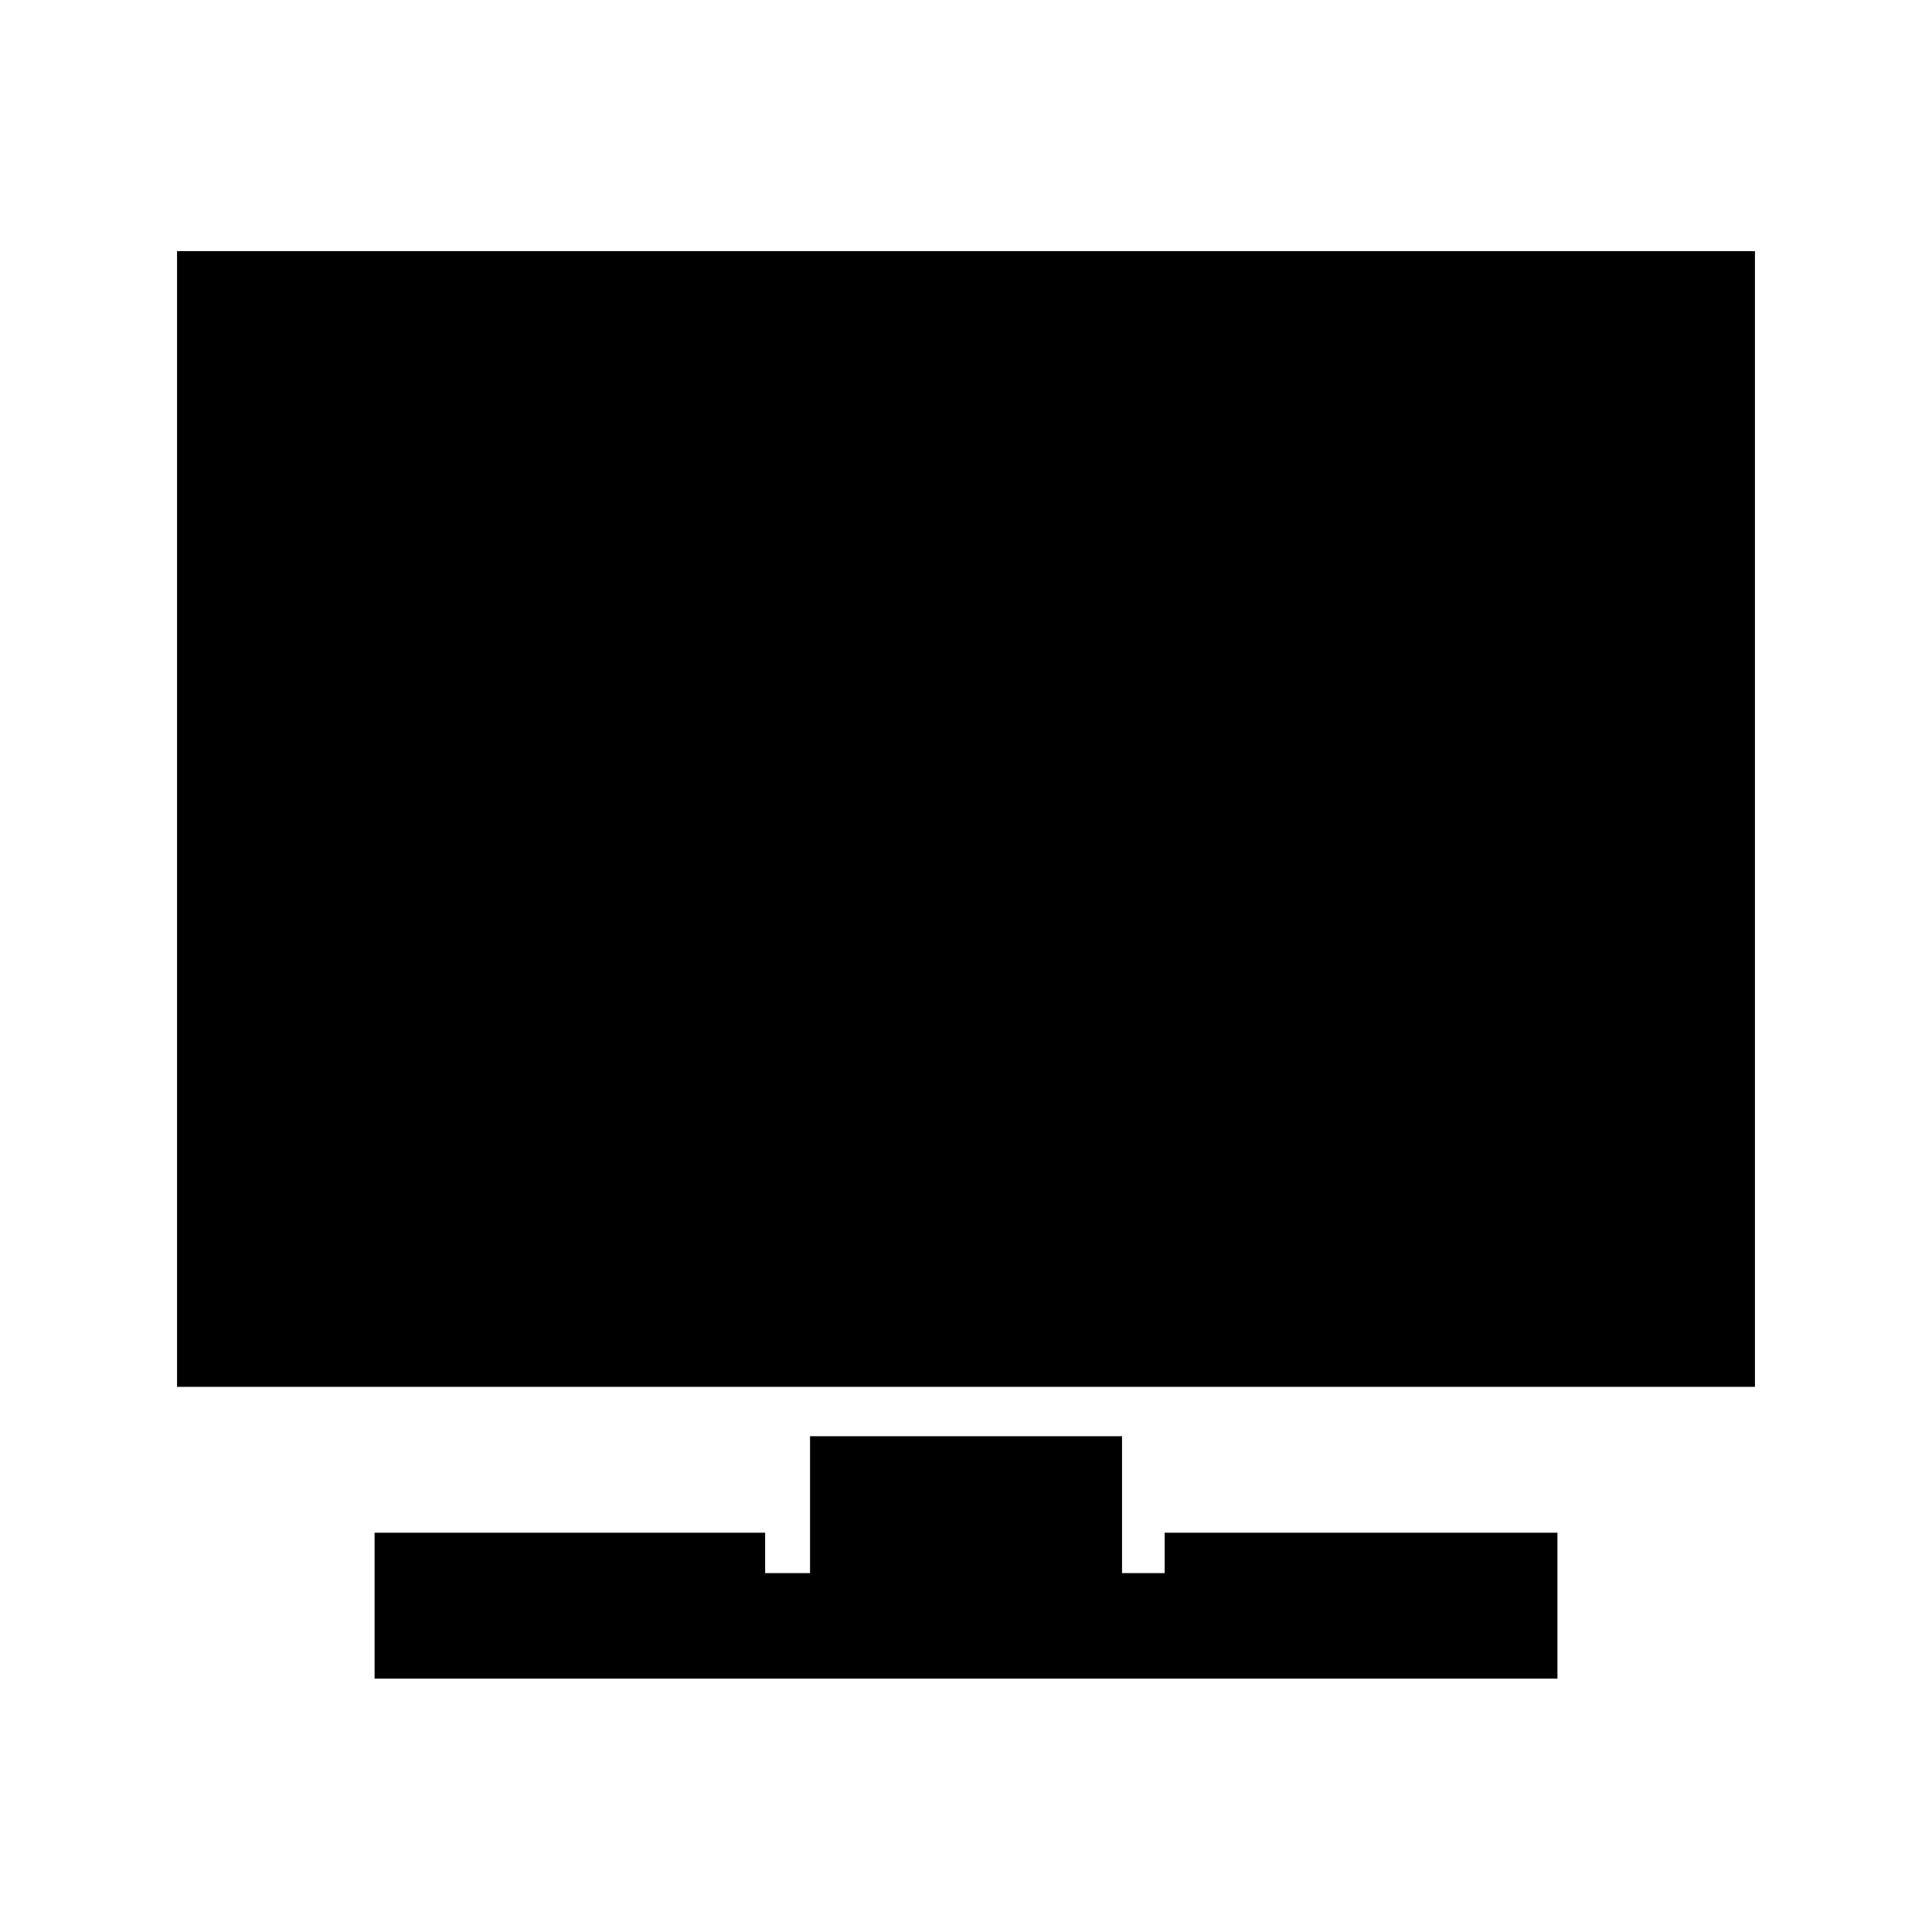
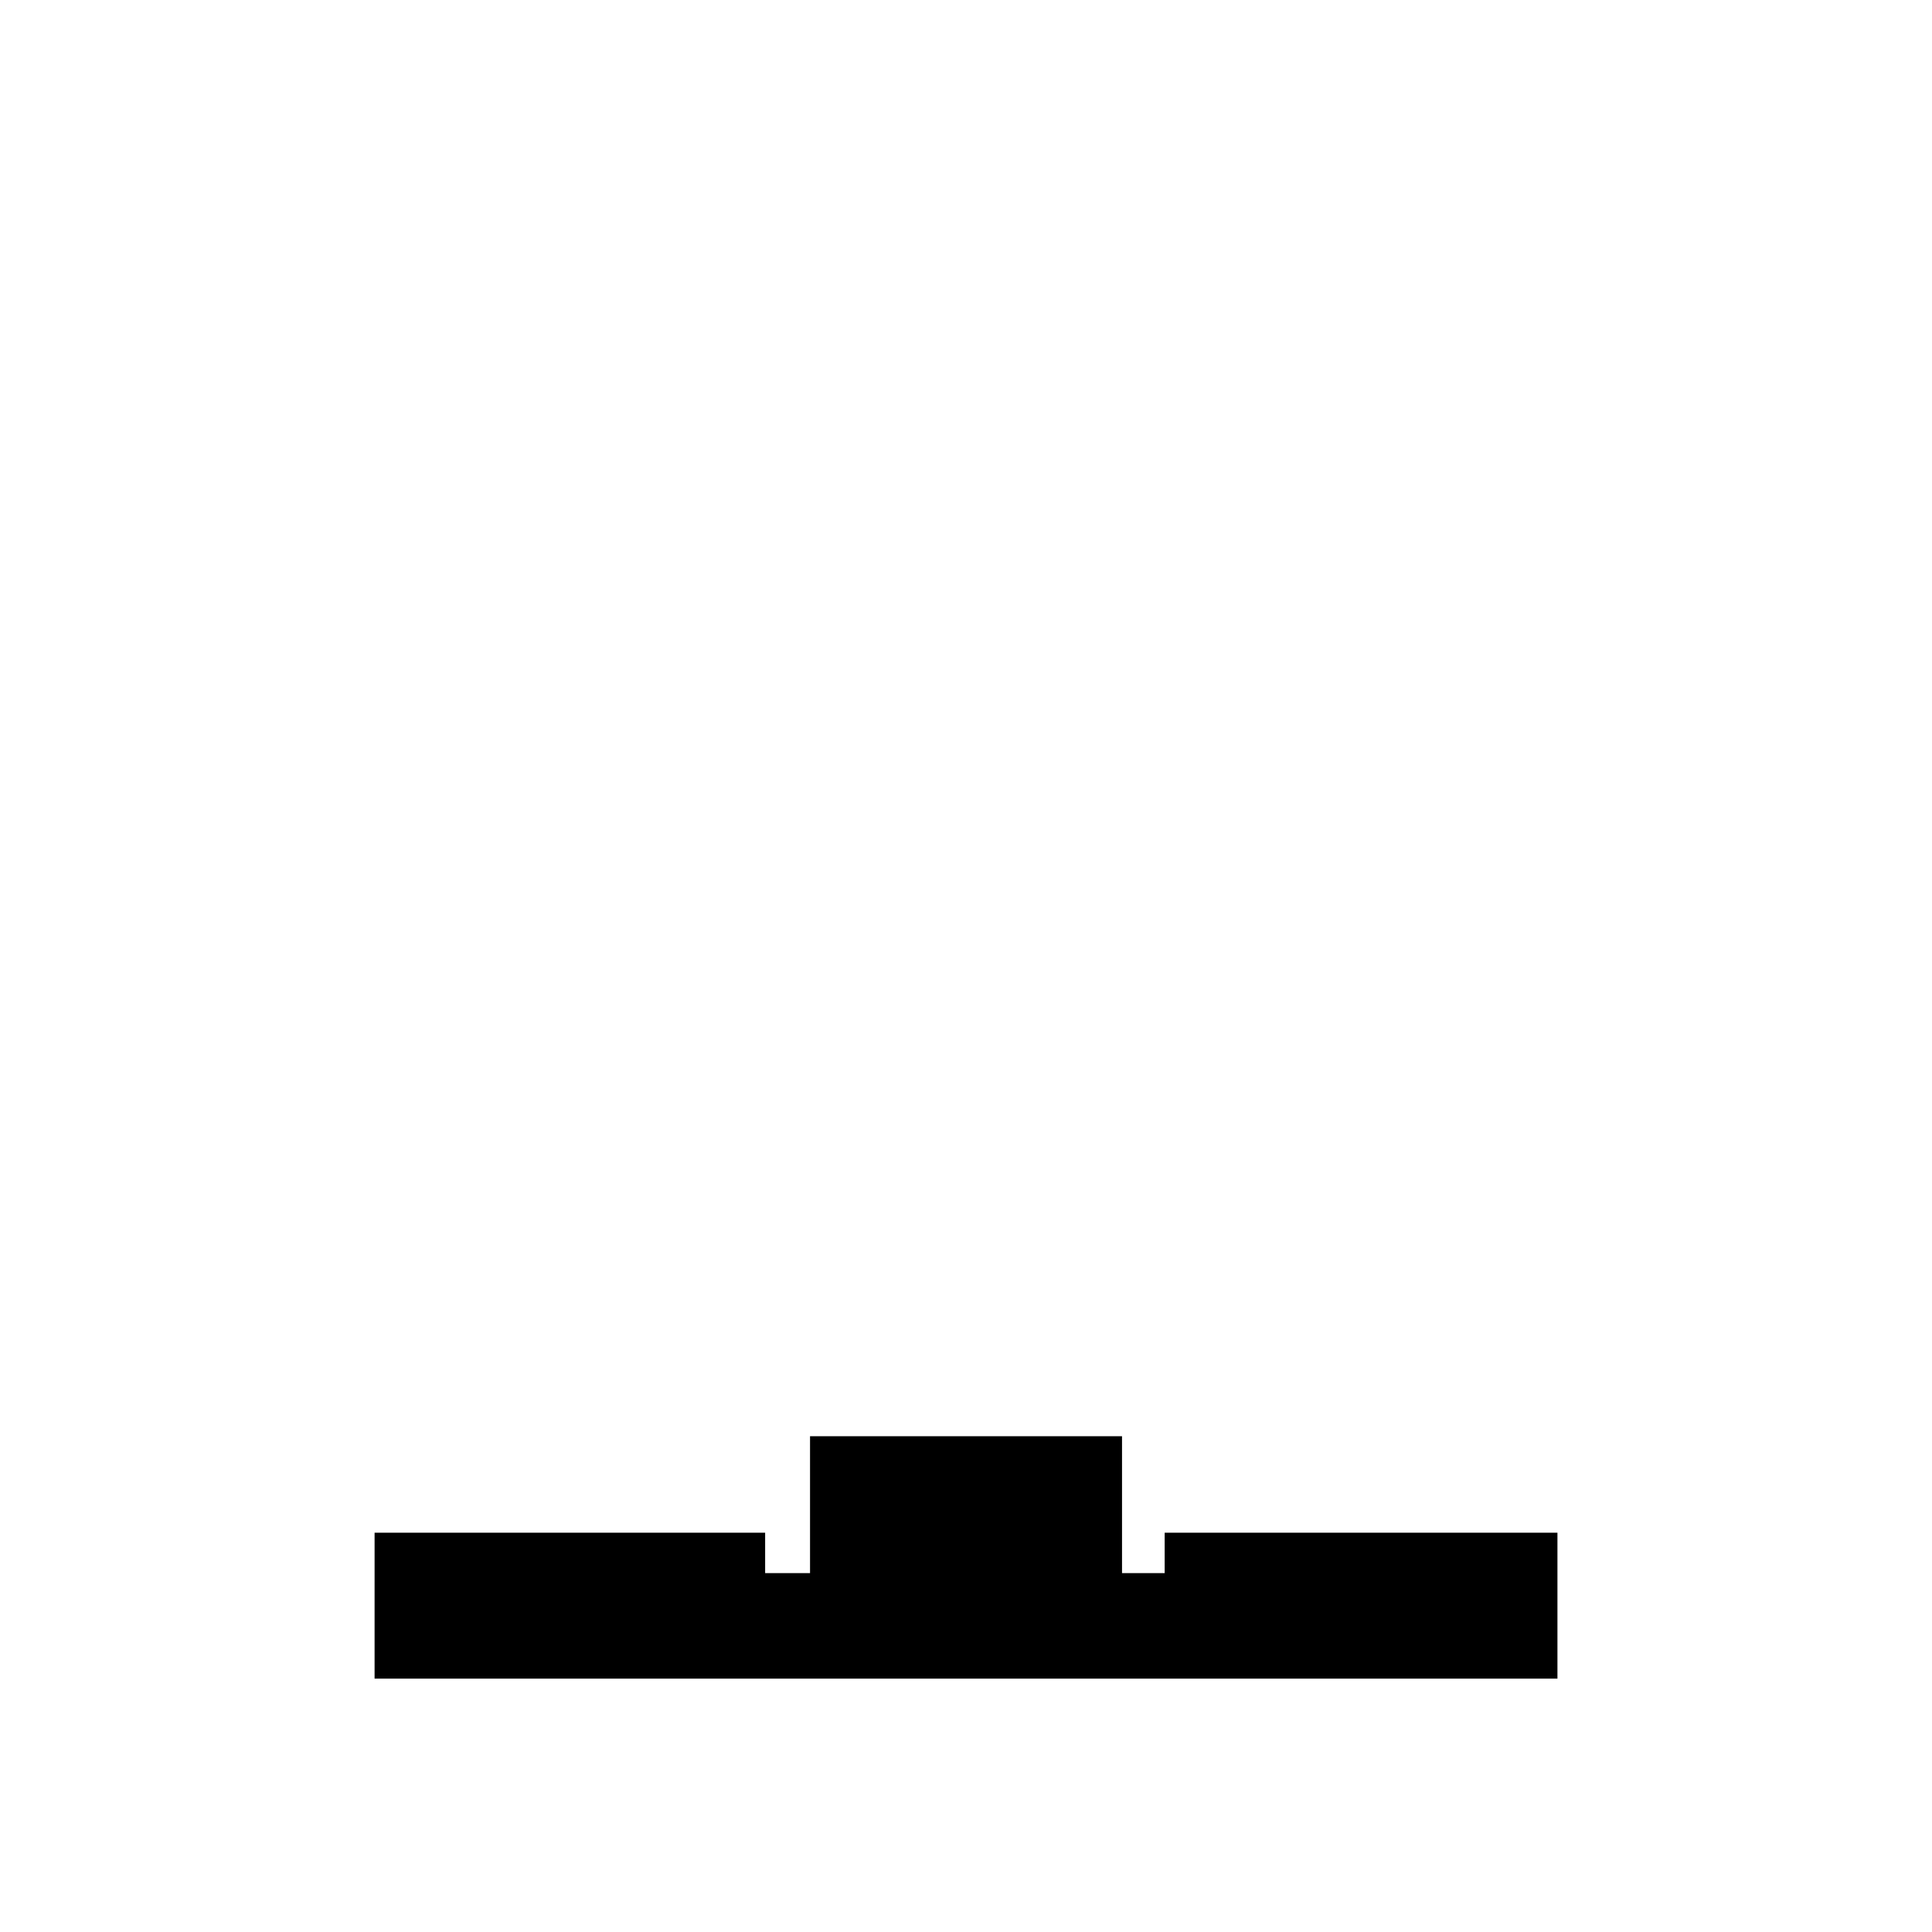
<svg xmlns="http://www.w3.org/2000/svg" fill="#000000" width="800px" height="800px" version="1.1" viewBox="144 144 512 512">
  <g fill-rule="evenodd">
-     <path d="m190.92 210.55h418.16v300.98h-418.16z" />
    <path d="m243.27 550.19h103.5v10.703h11.898v-36.281h82.68v36.281h11.301v-10.703h104.09v38.66h-313.47z" />
  </g>
</svg>